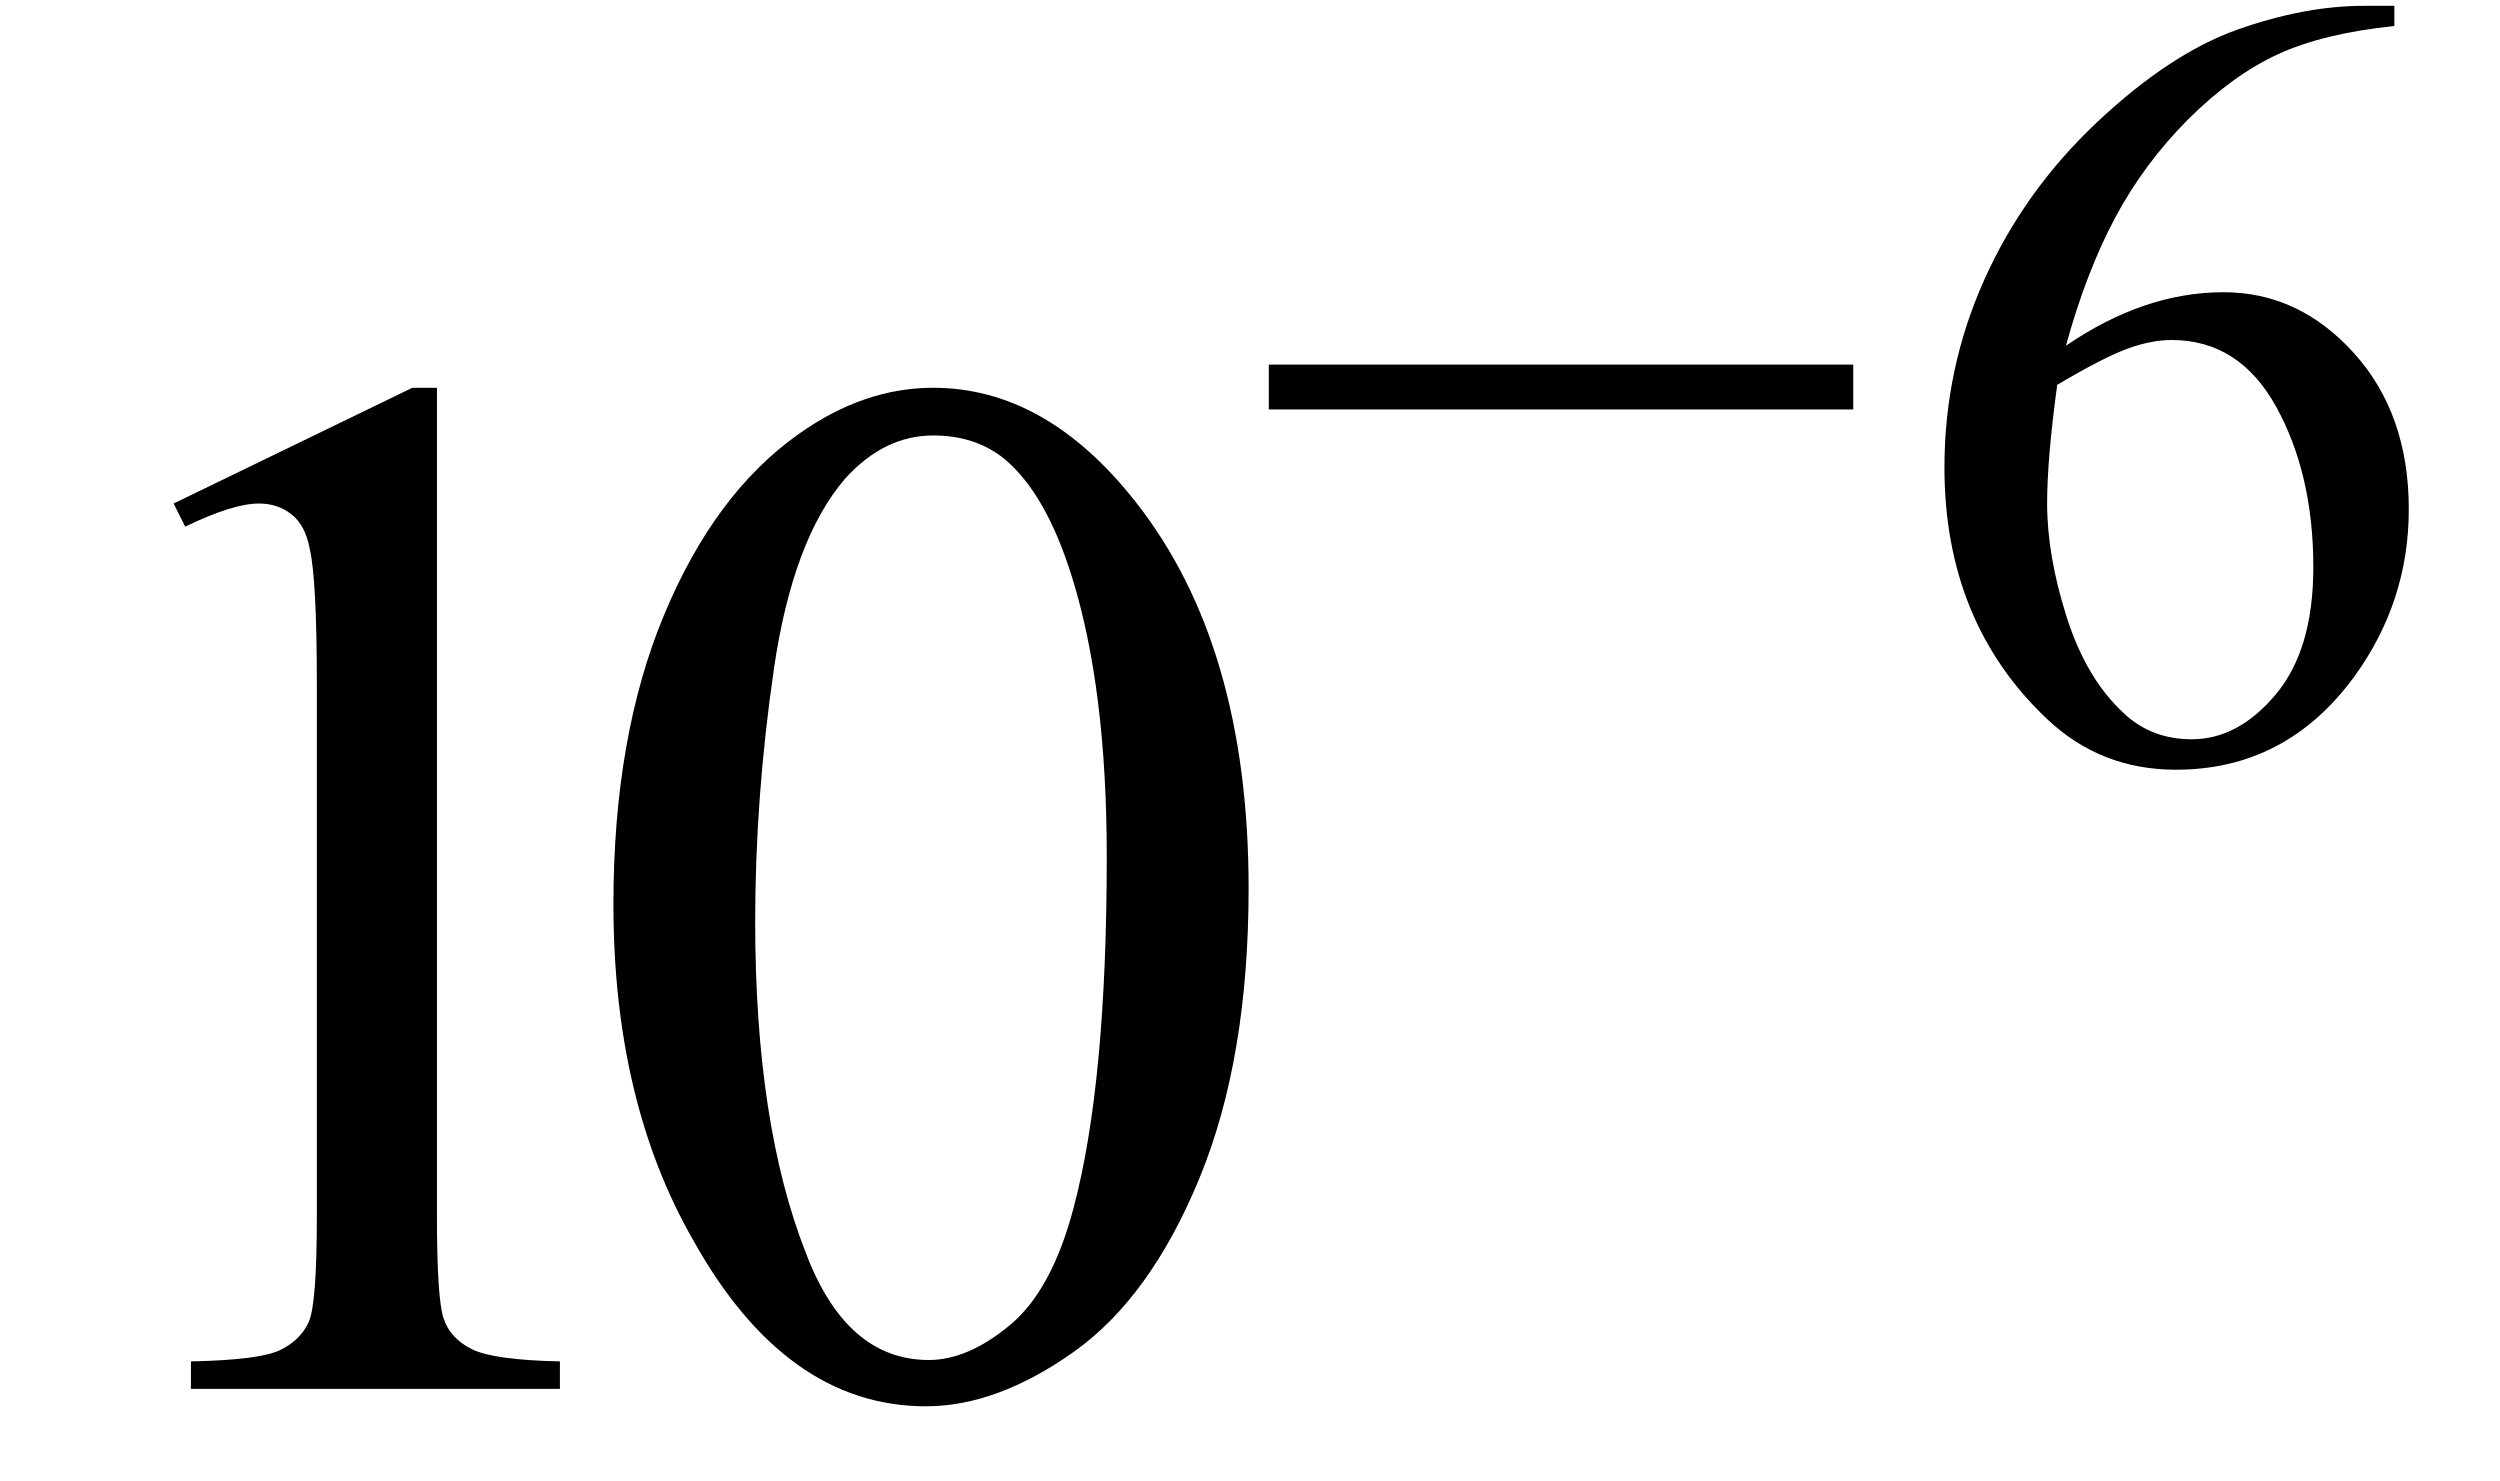
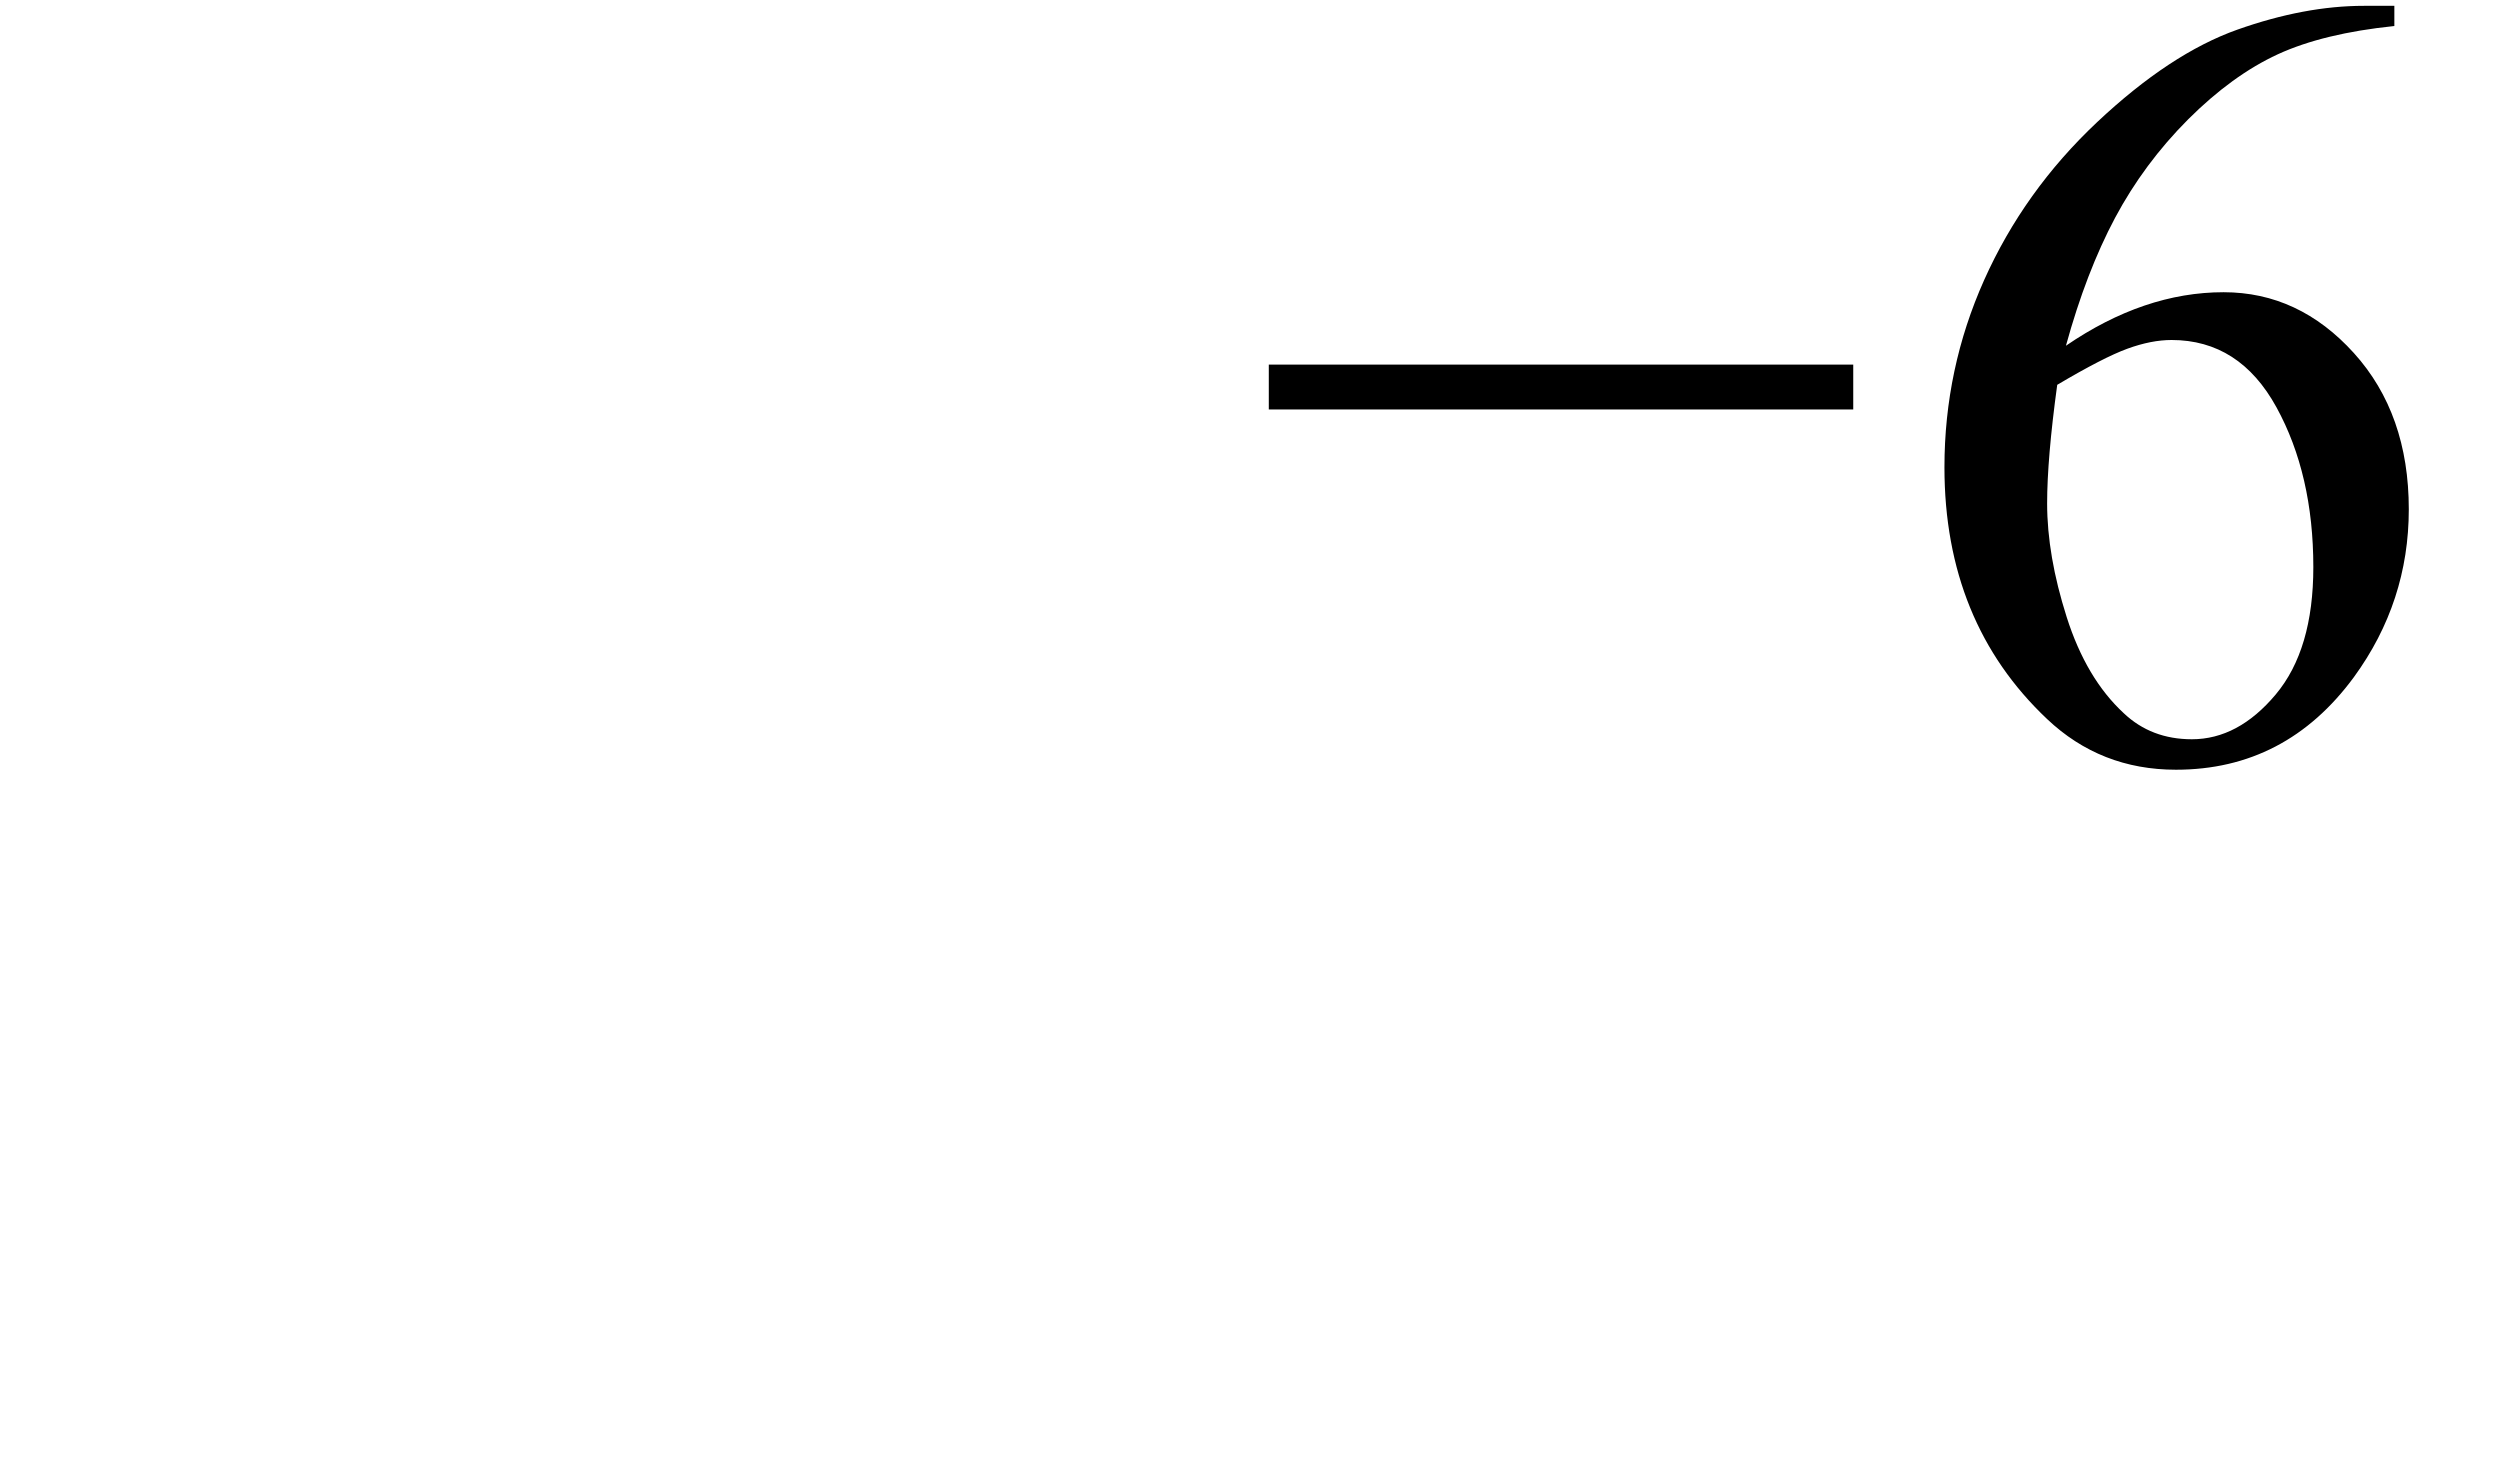
<svg xmlns="http://www.w3.org/2000/svg" stroke-dasharray="none" shape-rendering="auto" font-family="'Dialog'" width="27" text-rendering="auto" fill-opacity="1" contentScriptType="text/ecmascript" color-interpolation="auto" color-rendering="auto" preserveAspectRatio="xMidYMid meet" font-size="12" fill="black" stroke="black" image-rendering="auto" stroke-miterlimit="10" zoomAndPan="magnify" version="1.0" stroke-linecap="square" stroke-linejoin="miter" contentStyleType="text/css" font-style="normal" height="16" stroke-width="1" stroke-dashoffset="0" font-weight="normal" stroke-opacity="1">
  <defs id="genericDefs" />
  <g>
    <g text-rendering="optimizeLegibility" transform="translate(0,15)" color-rendering="optimizeQuality" color-interpolation="linearRGB" image-rendering="optimizeQuality">
-       <path d="M1.875 -9.562 L4.453 -10.812 L4.719 -10.812 L4.719 -1.875 Q4.719 -0.984 4.789 -0.766 Q4.859 -0.547 5.094 -0.43 Q5.328 -0.312 6.047 -0.297 L6.047 0 L2.062 0 L2.062 -0.297 Q2.812 -0.312 3.031 -0.422 Q3.25 -0.531 3.336 -0.727 Q3.422 -0.922 3.422 -1.875 L3.422 -7.594 Q3.422 -8.75 3.344 -9.078 Q3.297 -9.328 3.148 -9.445 Q3 -9.562 2.797 -9.562 Q2.516 -9.562 2 -9.312 L1.875 -9.562 Z" stroke="none" />
-     </g>
+       </g>
    <g text-rendering="optimizeLegibility" transform="translate(6.047,15)" color-rendering="optimizeQuality" color-interpolation="linearRGB" image-rendering="optimizeQuality">
-       <path d="M0.578 -5.234 Q0.578 -7.047 1.125 -8.359 Q1.672 -9.672 2.578 -10.312 Q3.281 -10.812 4.031 -10.812 Q5.25 -10.812 6.219 -9.578 Q7.438 -8.031 7.438 -5.406 Q7.438 -3.562 6.906 -2.273 Q6.375 -0.984 5.547 -0.398 Q4.719 0.188 3.953 0.188 Q2.438 0.188 1.438 -1.609 Q0.578 -3.109 0.578 -5.234 ZM2.109 -5.047 Q2.109 -2.859 2.656 -1.469 Q3.094 -0.312 3.984 -0.312 Q4.406 -0.312 4.859 -0.688 Q5.312 -1.062 5.547 -1.953 Q5.906 -3.297 5.906 -5.75 Q5.906 -7.562 5.531 -8.766 Q5.25 -9.672 4.797 -10.047 Q4.484 -10.297 4.031 -10.297 Q3.5 -10.297 3.078 -9.828 Q2.516 -9.172 2.312 -7.781 Q2.109 -6.391 2.109 -5.047 Z" stroke="none" />
-     </g>
+       </g>
    <g text-rendering="optimizeLegibility" transform="translate(13.484,8.172)" color-rendering="optimizeQuality" color-interpolation="linearRGB" image-rendering="optimizeQuality">
      <path d="M6.531 -3.75 L0.219 -3.75 L0.219 -4.234 L6.531 -4.234 L6.531 -3.75 ZM12.375 -8.109 L12.375 -7.891 Q11.609 -7.812 11.117 -7.586 Q10.625 -7.359 10.148 -6.883 Q9.672 -6.406 9.359 -5.82 Q9.047 -5.234 8.828 -4.438 Q9.672 -5.016 10.531 -5.016 Q11.344 -5.016 11.938 -4.359 Q12.531 -3.703 12.531 -2.672 Q12.531 -1.672 11.938 -0.859 Q11.203 0.141 10.016 0.141 Q9.203 0.141 8.625 -0.406 Q7.516 -1.453 7.516 -3.125 Q7.516 -4.188 7.945 -5.148 Q8.375 -6.109 9.164 -6.852 Q9.953 -7.594 10.68 -7.852 Q11.406 -8.109 12.047 -8.109 L12.375 -8.109 ZM8.734 -4.016 Q8.625 -3.219 8.625 -2.734 Q8.625 -2.172 8.836 -1.508 Q9.047 -0.844 9.453 -0.469 Q9.75 -0.188 10.188 -0.188 Q10.688 -0.188 11.094 -0.672 Q11.5 -1.156 11.5 -2.047 Q11.5 -3.047 11.102 -3.773 Q10.703 -4.5 9.969 -4.5 Q9.75 -4.5 9.492 -4.406 Q9.234 -4.312 8.734 -4.016 Z" stroke="none" />
    </g>
  </g>
</svg>